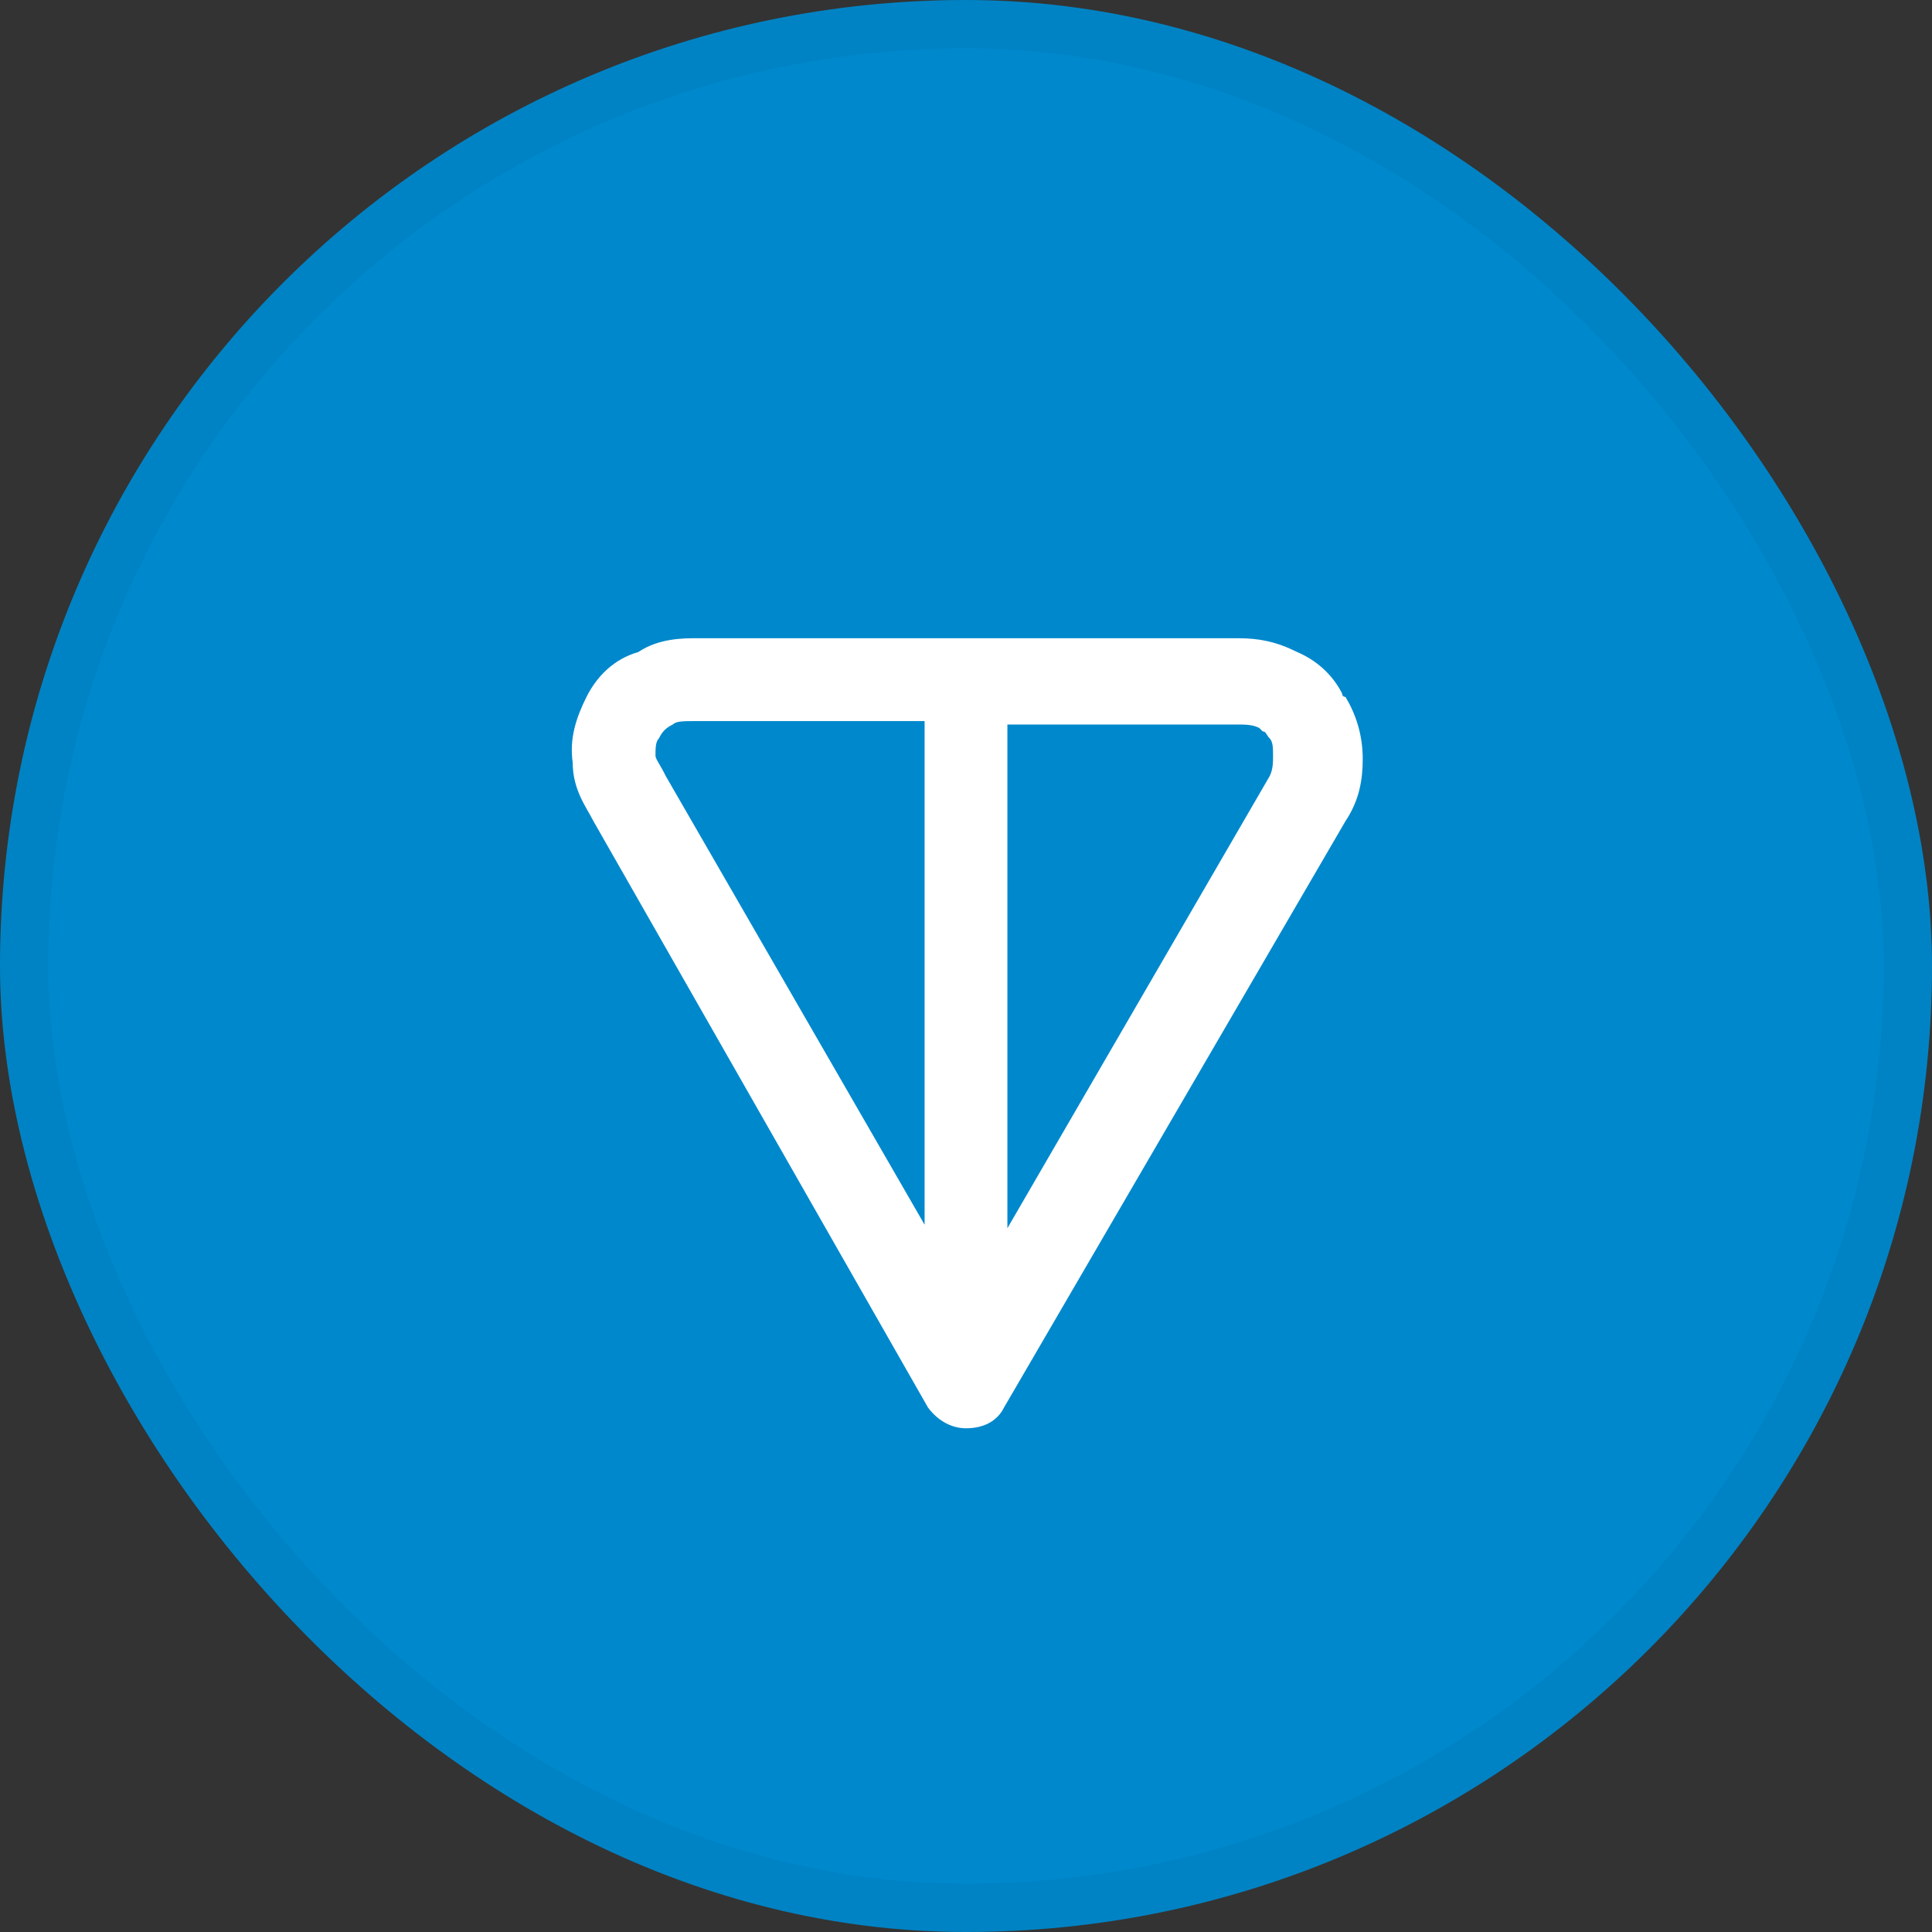
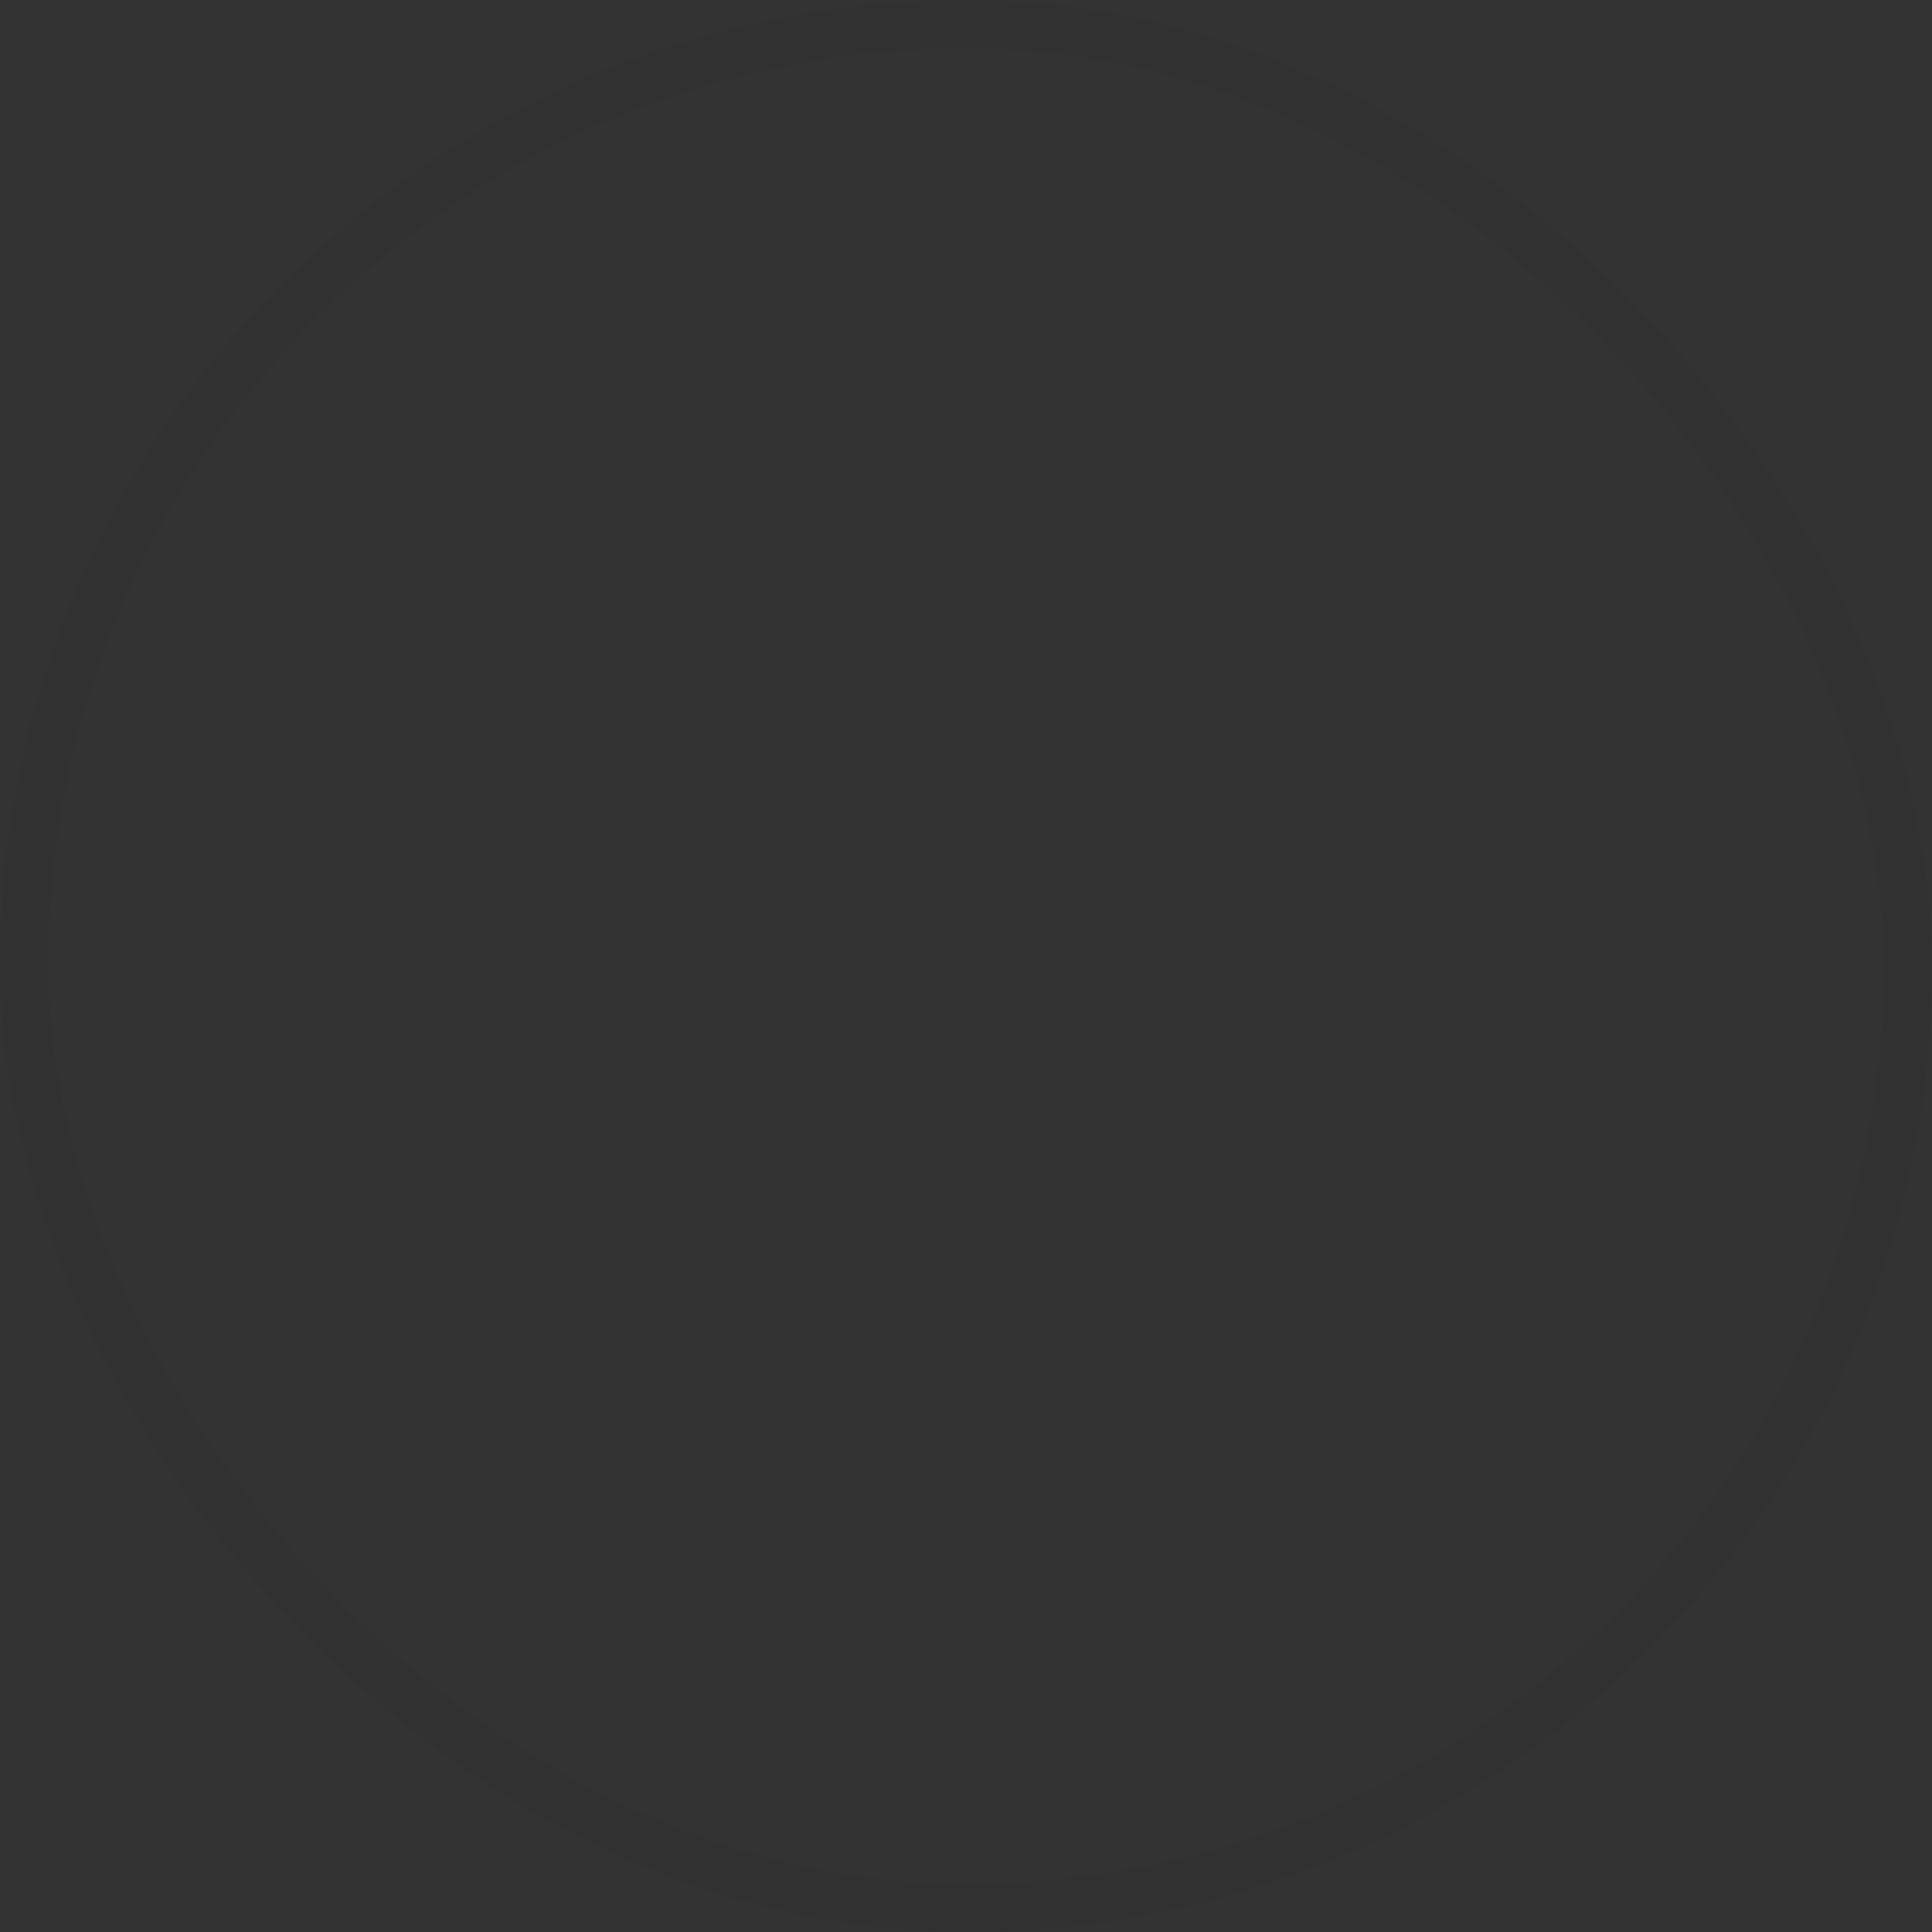
<svg xmlns="http://www.w3.org/2000/svg" width="40" height="40" viewBox="0 0 40 40" fill="none">
  <rect x="0" y="0" width="40" height="40" fill="#333333" stroke="none" />
  <g clip-path="url(#clip0_16915_57805)">
-     <path d="M20 40C31.046 40 40 31.046 40 20C40 8.954 31.046 0 20 0C8.954 0 0 8.954 0 20C0 31.046 8.954 40 20 40Z" fill="#0088CC" />
-     <path fill-rule="evenodd" clip-rule="evenodd" d="M14.429 13.214H25.643C26.071 13.214 26.429 13.286 26.857 13.5C27.357 13.714 27.643 14.071 27.786 14.357C27.786 14.357 27.786 14.429 27.857 14.429C28.071 14.786 28.214 15.214 28.214 15.714C28.214 16.143 28.143 16.571 27.857 17L20.786 29.143C20.643 29.429 20.357 29.571 20 29.571C19.714 29.571 19.429 29.429 19.214 29.143L12.286 17C12.143 16.714 11.857 16.357 11.857 15.786C11.786 15.286 11.929 14.857 12.143 14.429C12.357 14 12.714 13.643 13.214 13.5C13.643 13.214 14.143 13.214 14.429 13.214ZM19.143 14.929H14.429C14.143 14.929 14 14.929 13.929 15C13.786 15.071 13.714 15.143 13.643 15.286C13.571 15.357 13.571 15.5 13.571 15.643C13.571 15.714 13.643 15.786 13.786 16.071L19.143 25.357V14.929ZM20.857 14.929V25.429L26.286 16.071C26.357 15.929 26.357 15.786 26.357 15.643C26.357 15.5 26.357 15.357 26.286 15.286C26.214 15.214 26.214 15.143 26.143 15.143L26.071 15.071C25.929 15 25.786 15 25.571 15H20.857V14.929Z" fill="white" />
-   </g>
+     </g>
  <rect x="0.5" y="0.5" width="39" height="39" rx="19.5" stroke="black" stroke-opacity="0.04" />
  <defs>
    <clipPath id="clip0_16915_57805">
-       <rect width="40" height="40" rx="20" fill="white" />
-     </clipPath>
+       </clipPath>
  </defs>
</svg>